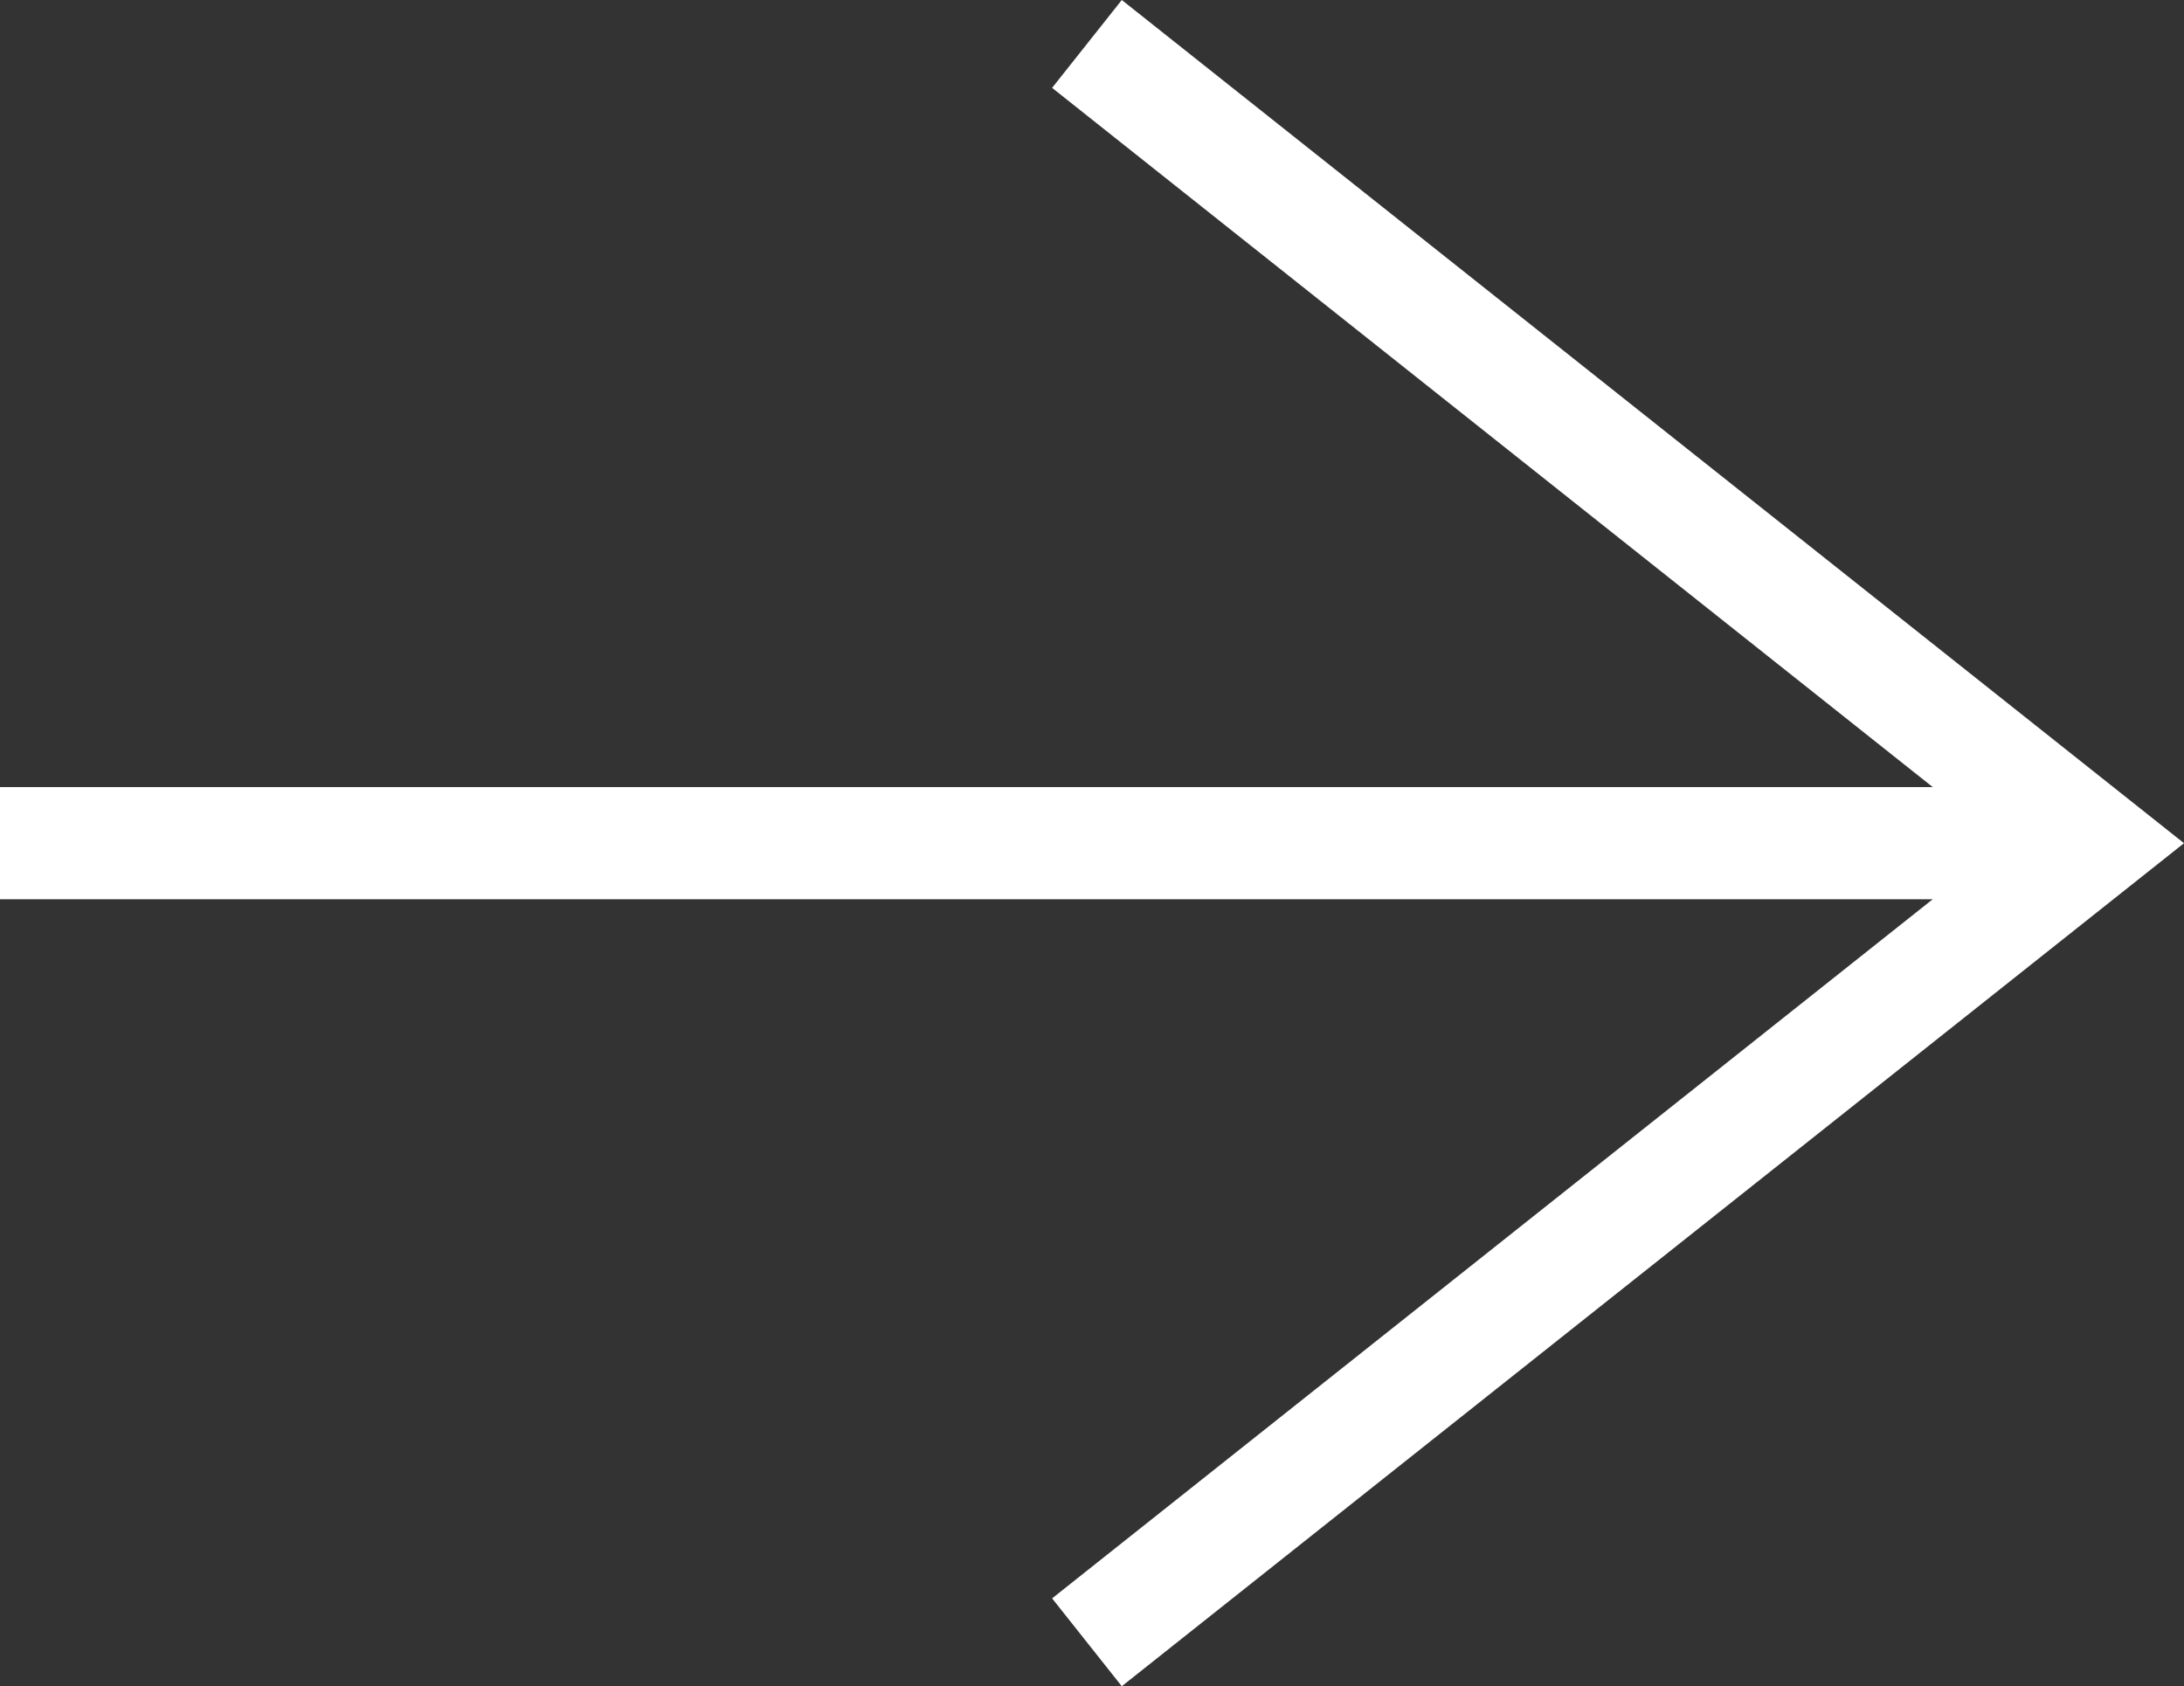
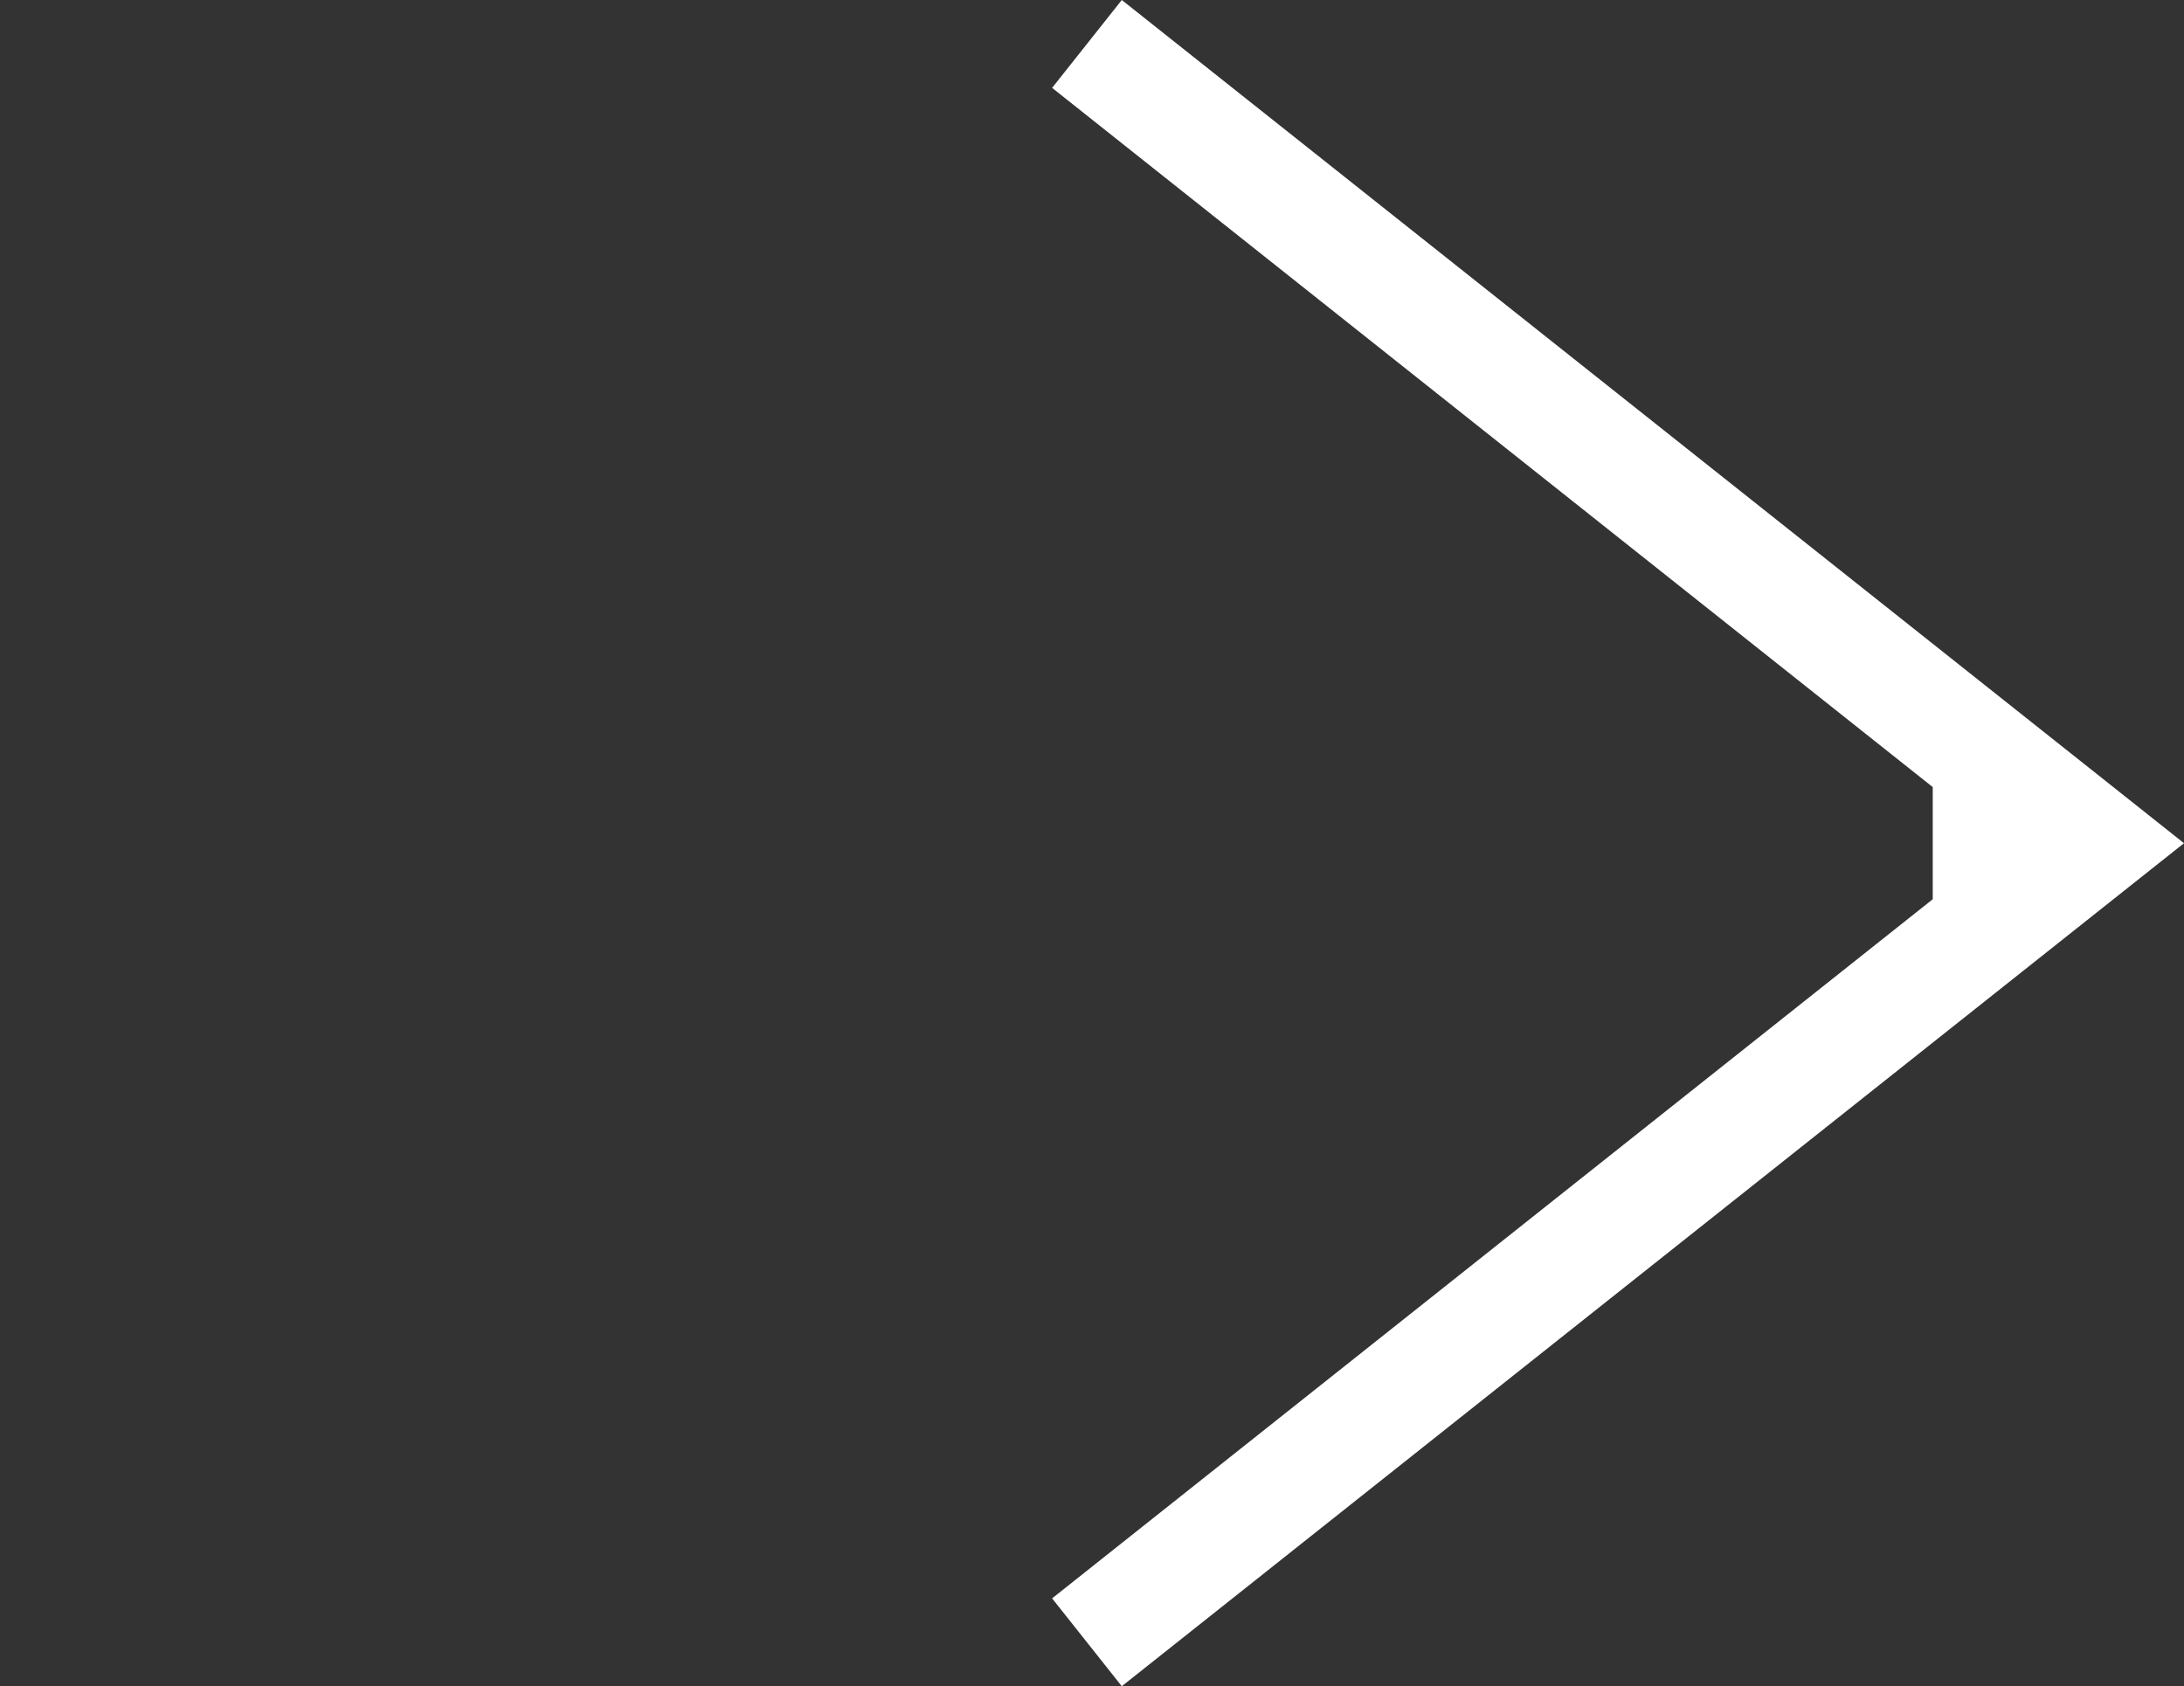
<svg xmlns="http://www.w3.org/2000/svg" width="24.634" height="19.02" viewBox="0 0 24.634 19.02">
  <rect x="0" y="0" width="24.634" height="19.02" fill="#333333" stroke="none" />
-   <path id="Path_230" data-name="Path 230" d="M9.511,0,0,11.981l.991.786L8.878,2.834v21.8h1.265V2.834l7.886,9.933.991-.786Z" transform="translate(24.634) rotate(90)" fill="#fff" />
+   <path id="Path_230" data-name="Path 230" d="M9.511,0,0,11.981l.991.786L8.878,2.834h1.265V2.834l7.886,9.933.991-.786Z" transform="translate(24.634) rotate(90)" fill="#fff" />
</svg>